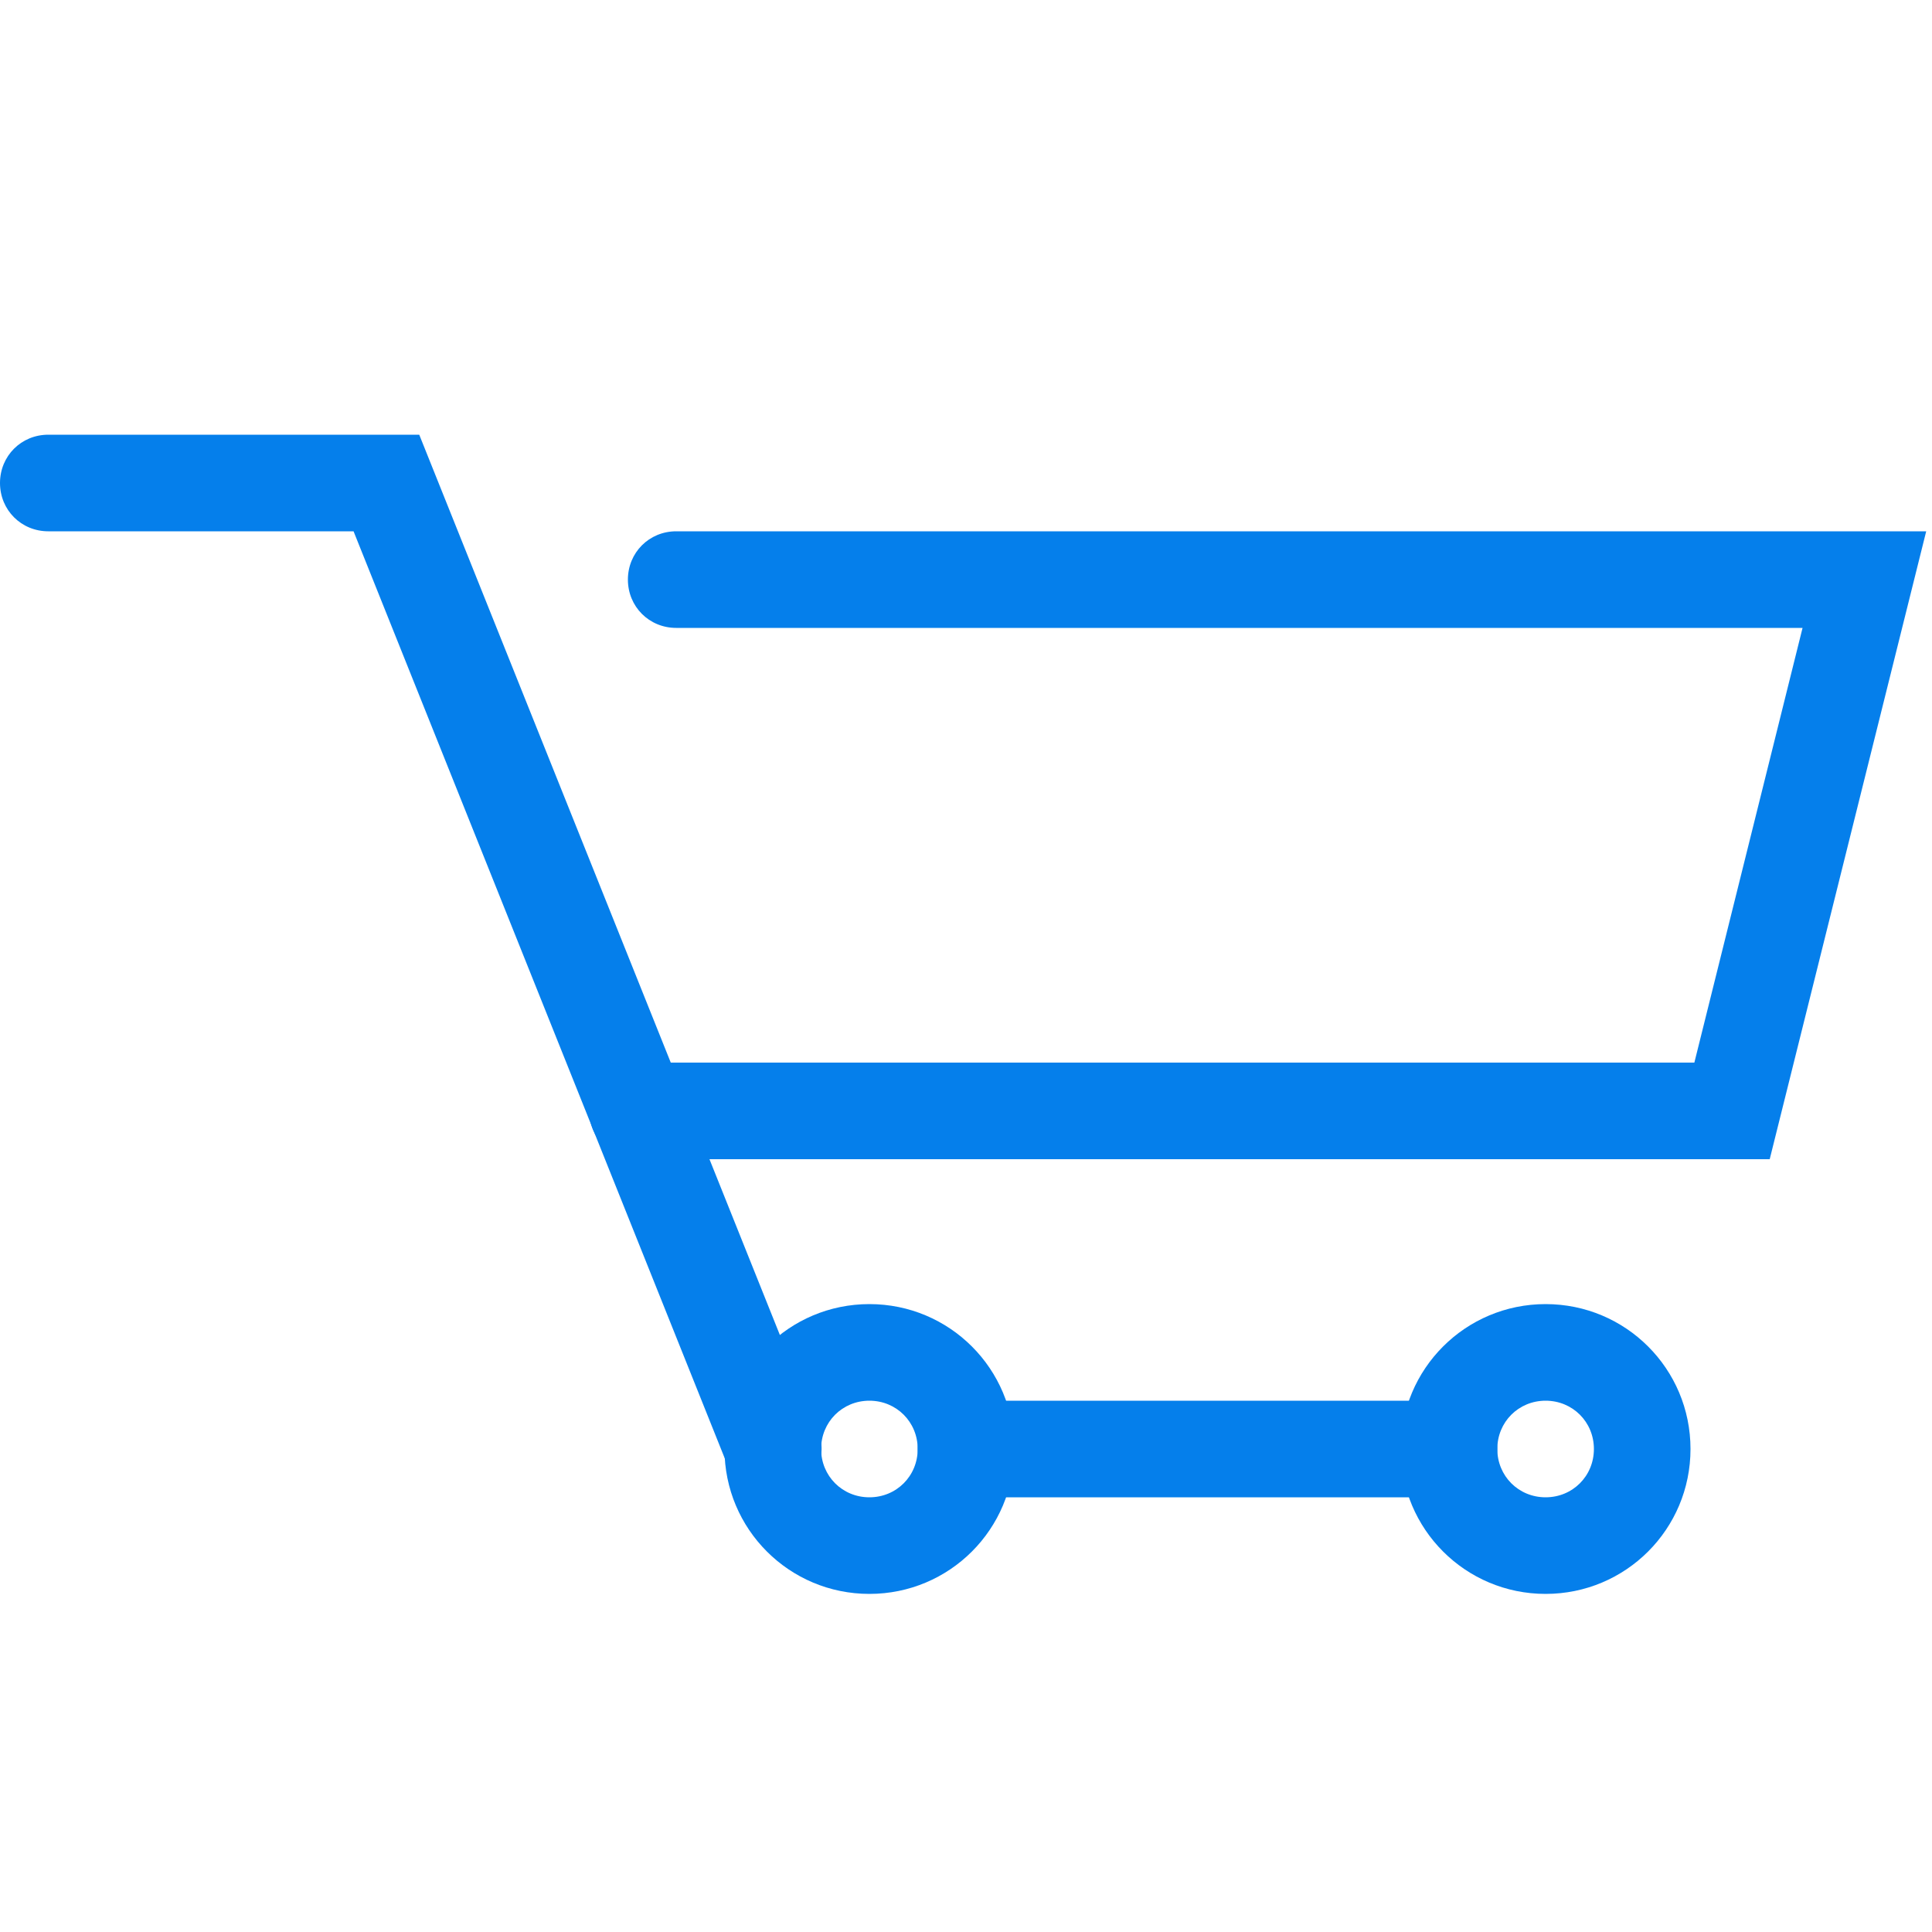
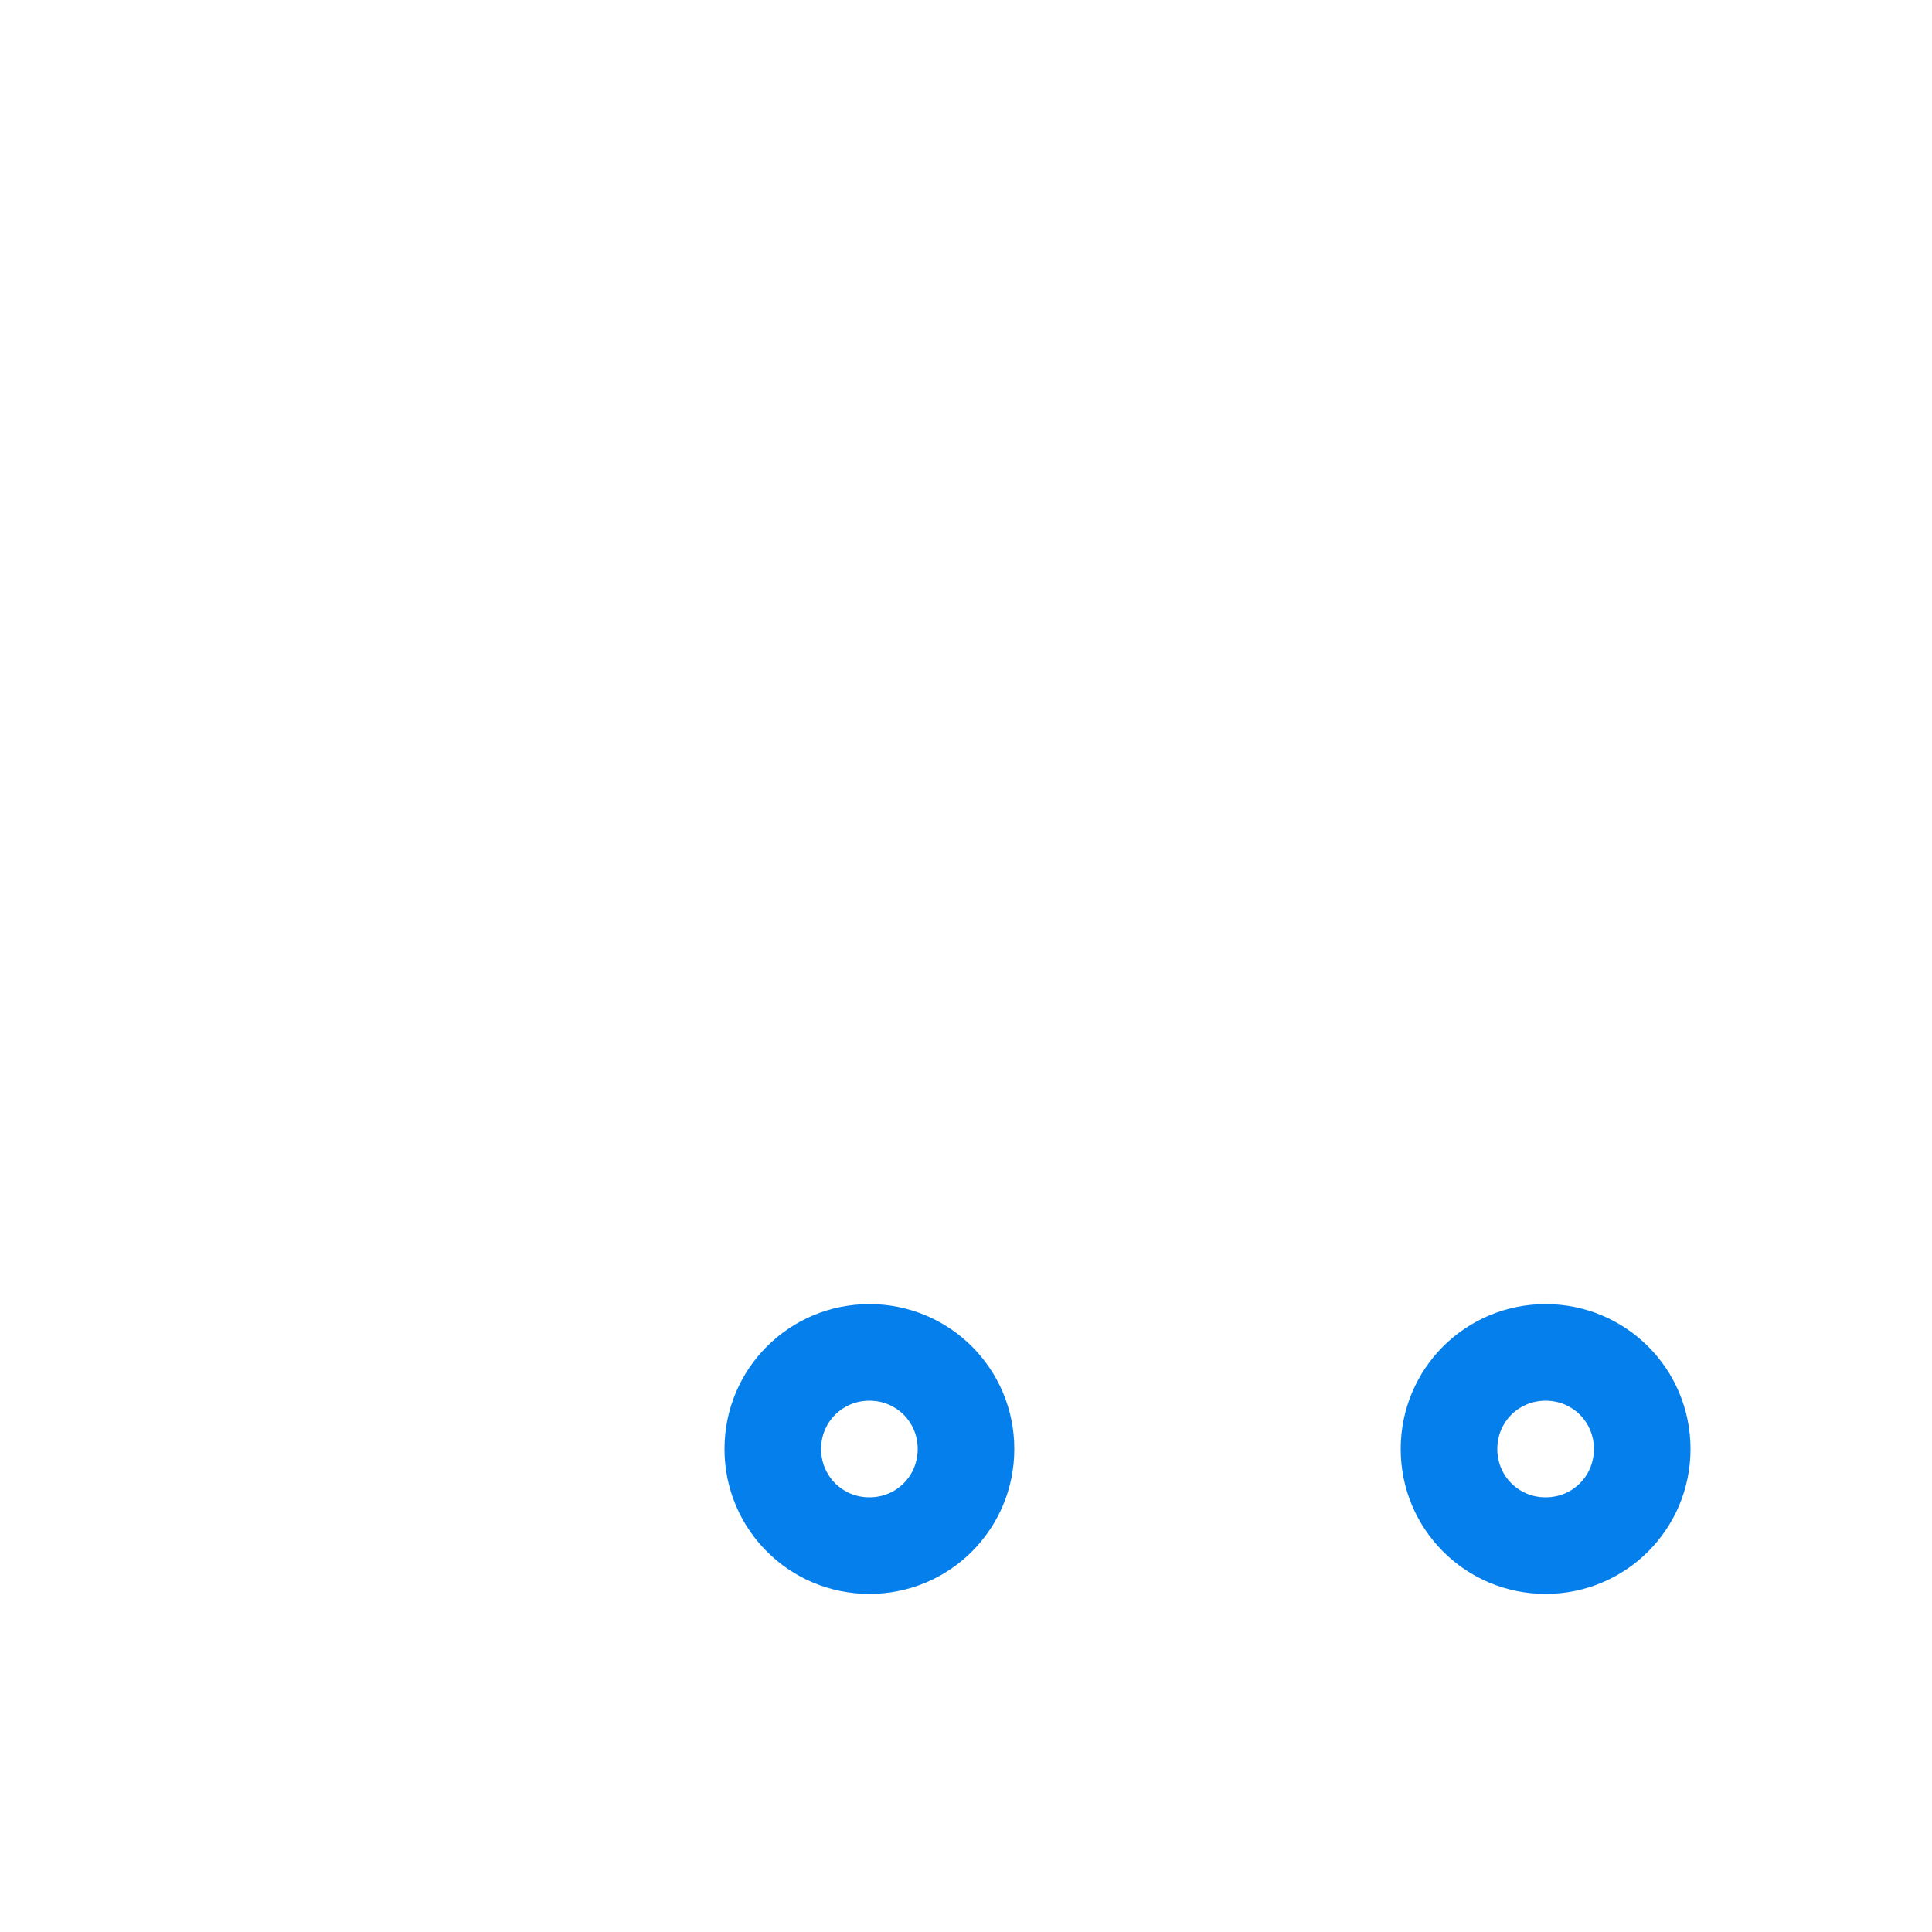
<svg xmlns="http://www.w3.org/2000/svg" t="1731071656517" class="icon" viewBox="0 0 1024 1024" version="1.1" p-id="4300" width="200" height="200">
-   <path d="M409.6 793.6c-10.24 0-19.968-6.144-23.552-15.872L187.392 281.6H25.6c-14.336 0-25.6-11.264-25.6-25.6s11.264-25.6 25.6-25.6h196.608l211.456 527.872c5.12 13.312-1.024 28.16-14.336 33.28-3.584 1.536-6.656 2.048-9.728 2.048z" fill="#057feb" p-id="4301" />
  <path d="M460.8 844.8c-42.496 0-76.8-34.304-76.8-76.8s34.304-76.8 76.8-76.8 76.8 34.304 76.8 76.8-34.304 76.8-76.8 76.8z m0-102.4c-14.336 0-25.6 11.264-25.6 25.6s11.264 25.6 25.6 25.6 25.6-11.264 25.6-25.6-11.264-25.6-25.6-25.6zM819.2 844.8c-42.496 0-76.8-34.304-76.8-76.8s34.304-76.8 76.8-76.8 76.8 34.304 76.8 76.8-34.304 76.8-76.8 76.8z m0-102.4c-14.336 0-25.6 11.264-25.6 25.6s11.264 25.6 25.6 25.6 25.6-11.264 25.6-25.6-11.264-25.6-25.6-25.6z" fill="#057feb" p-id="4302" />
-   <path d="M768 793.6h-256c-14.336 0-25.6-11.264-25.6-25.6s11.264-25.6 25.6-25.6h256c14.336 0 25.6 11.264 25.6 25.6s-11.264 25.6-25.6 25.6zM937.984 614.4H337.92c-14.336 0-25.6-11.264-25.6-25.6s11.264-25.6 25.6-25.6h560.128l57.344-230.4H358.4c-14.336 0-25.6-11.264-25.6-25.6s11.264-25.6 25.6-25.6h662.528l-82.944 332.8z" fill="#057feb" p-id="4303" />
</svg>